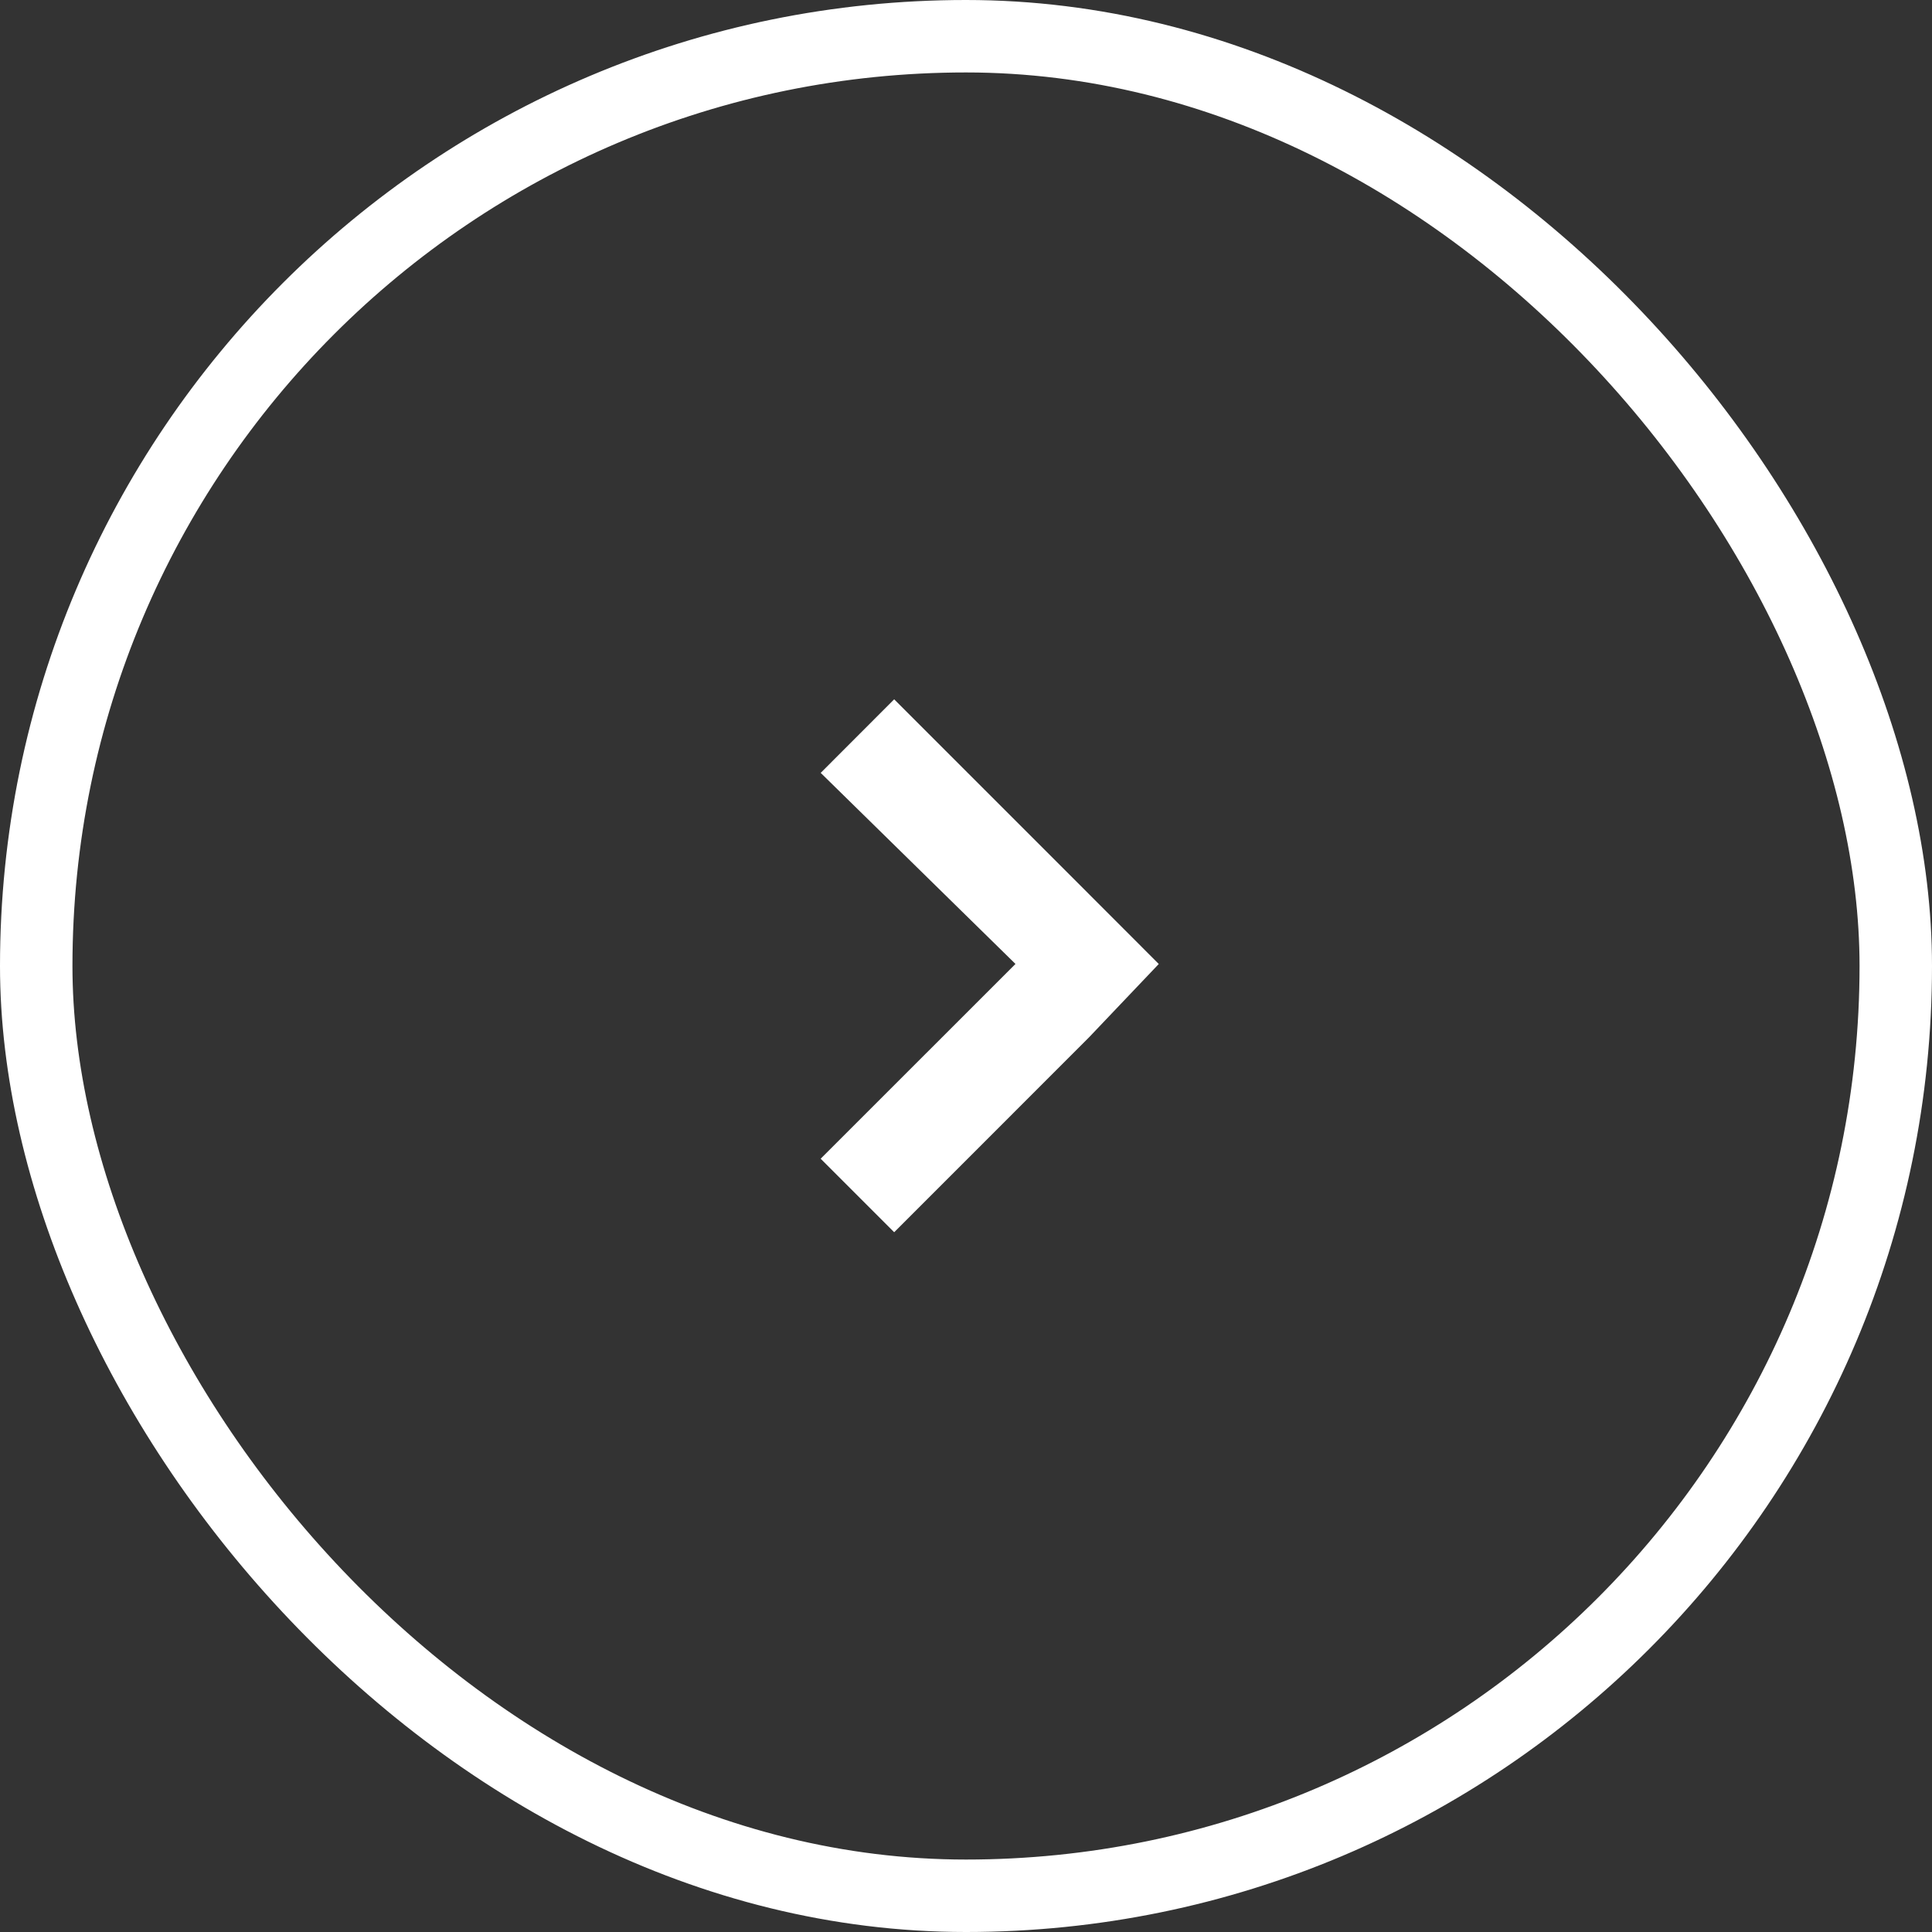
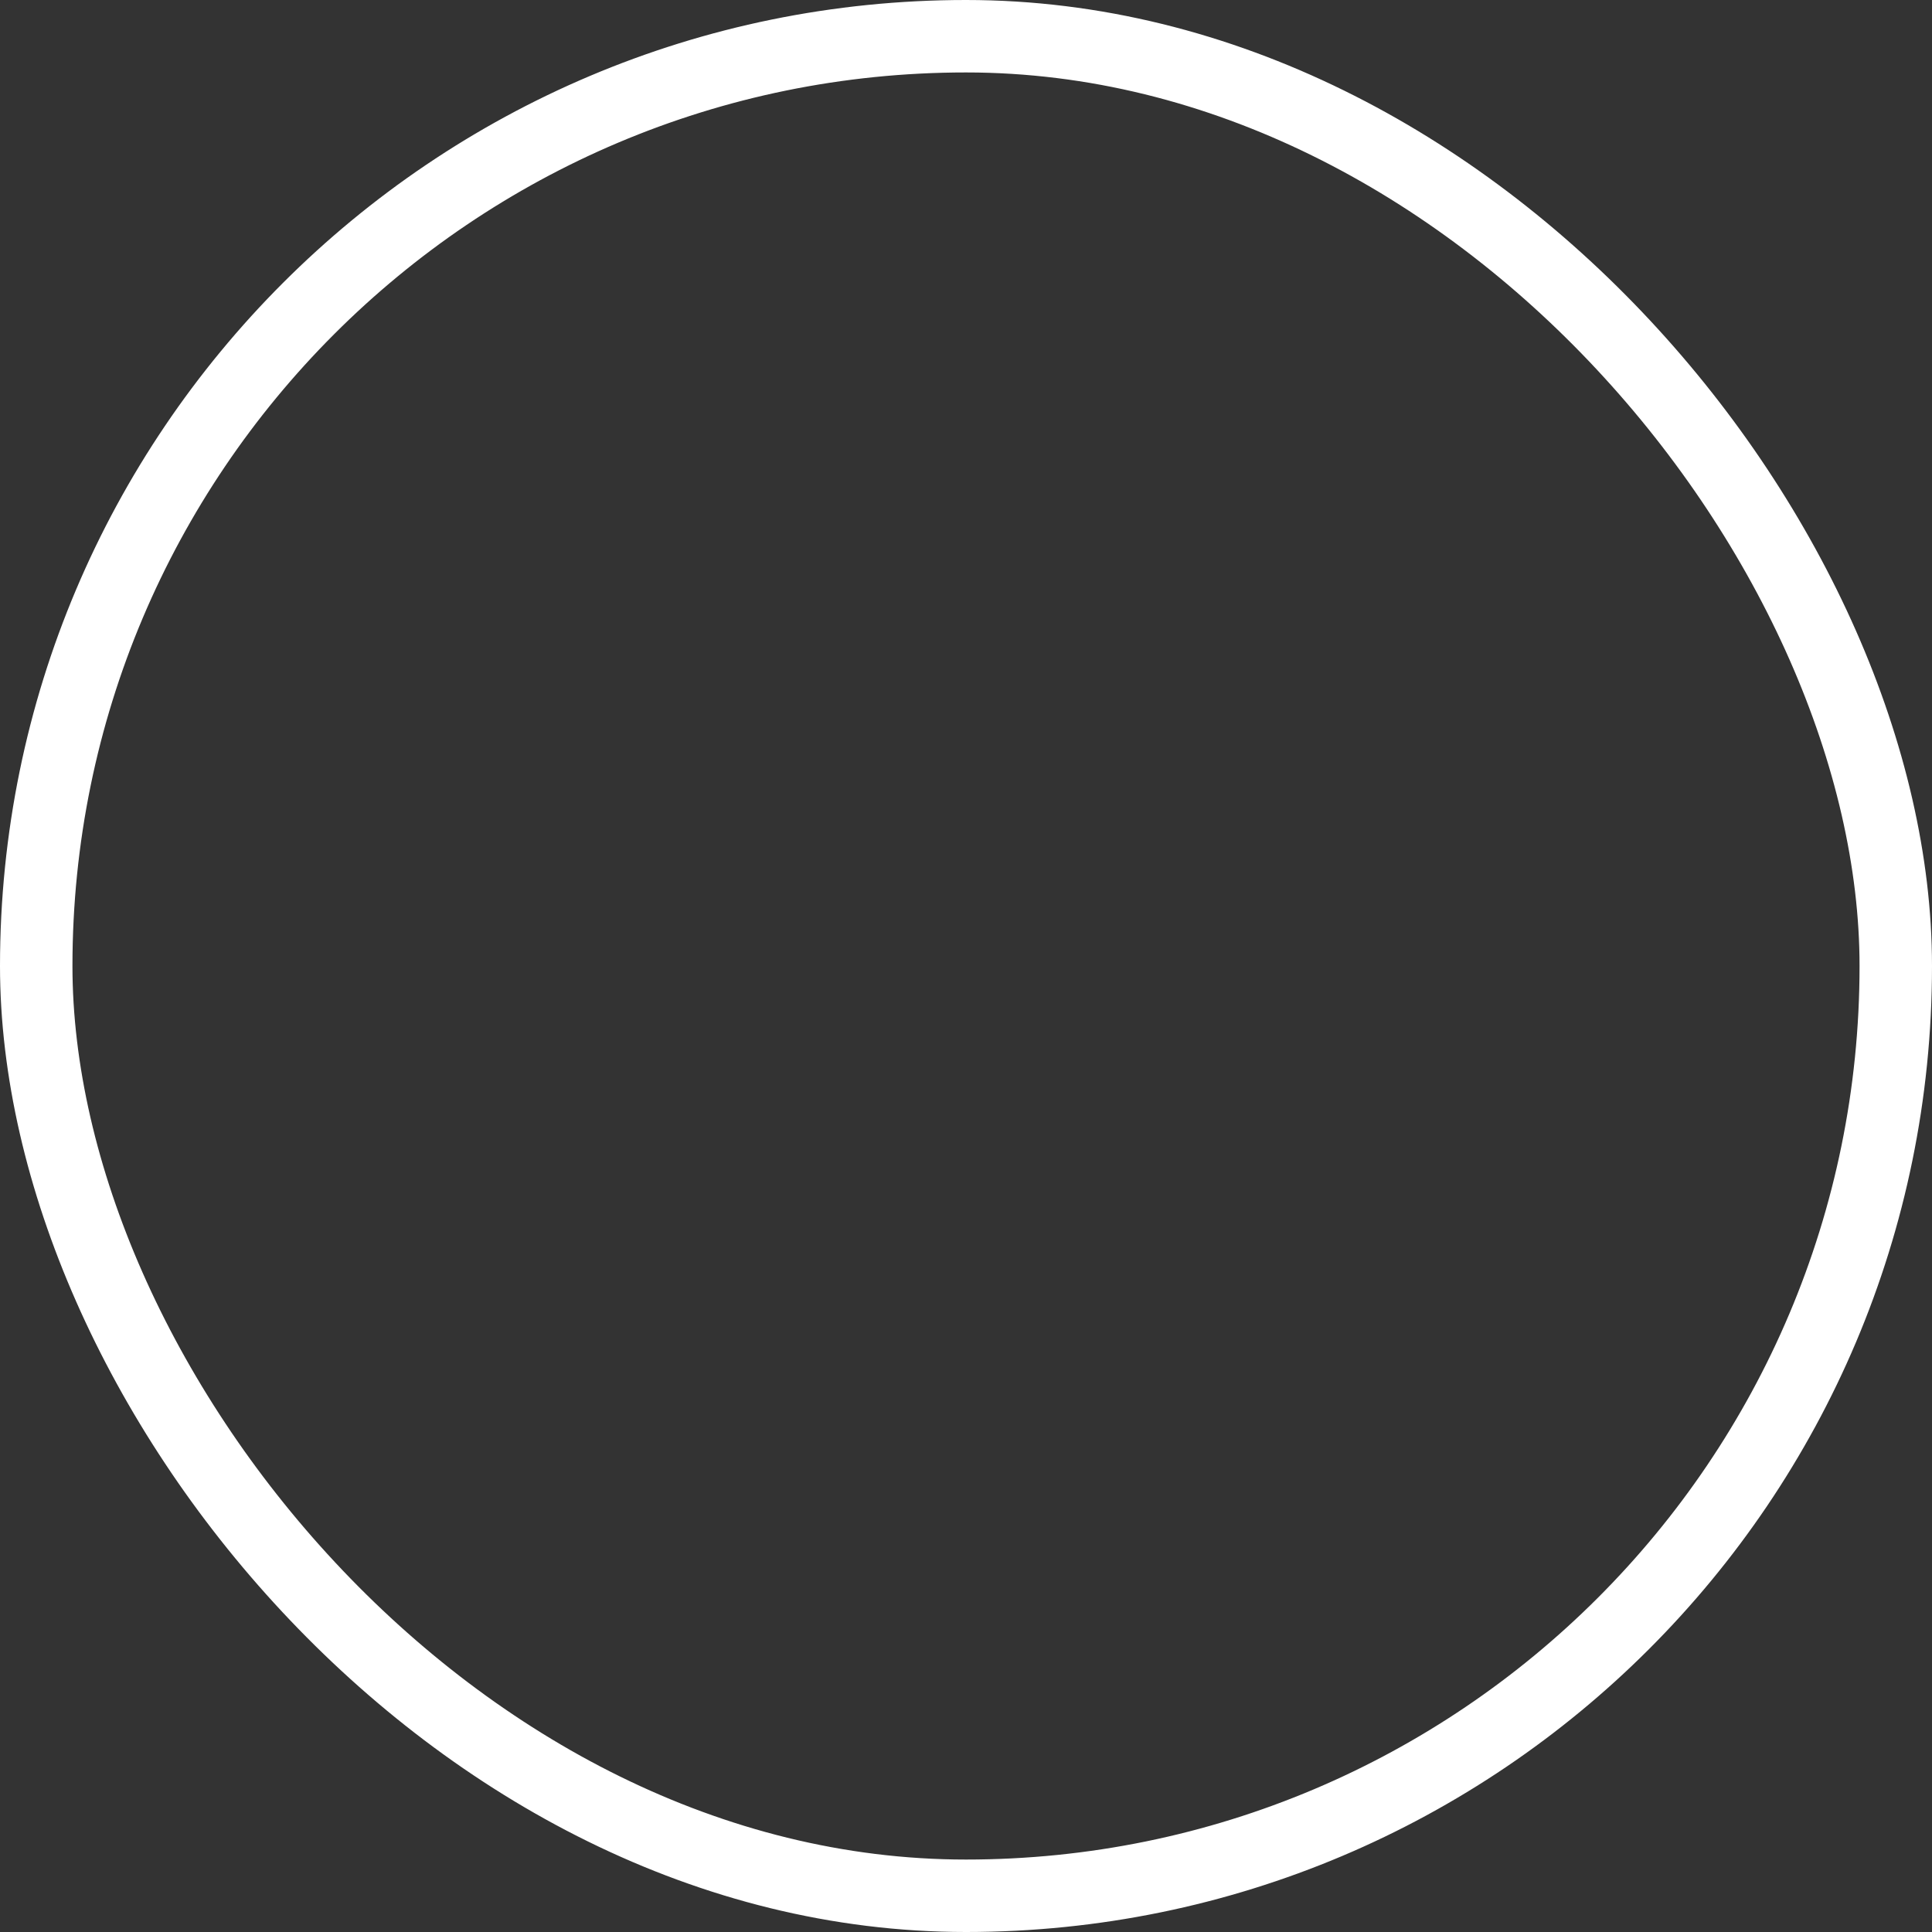
<svg xmlns="http://www.w3.org/2000/svg" width="40" height="40" viewBox="0 0 40 40" fill="none">
  <rect x="0" y="0" width="40" height="40" fill="#333333" stroke="none" />
-   <path d="M17.698 23.99L21.378 20.311L21.735 19.954L21.375 19.601L17.702 15.998L18.513 15.186L22.192 18.865L23.293 19.967L22.187 21.13L18.513 24.805L17.698 23.99Z" fill="white" stroke="white" />
  <rect x="0.75" y="0.75" width="38.5" height="38.5" rx="19.25" stroke="white" stroke-width="1.5" />
</svg>